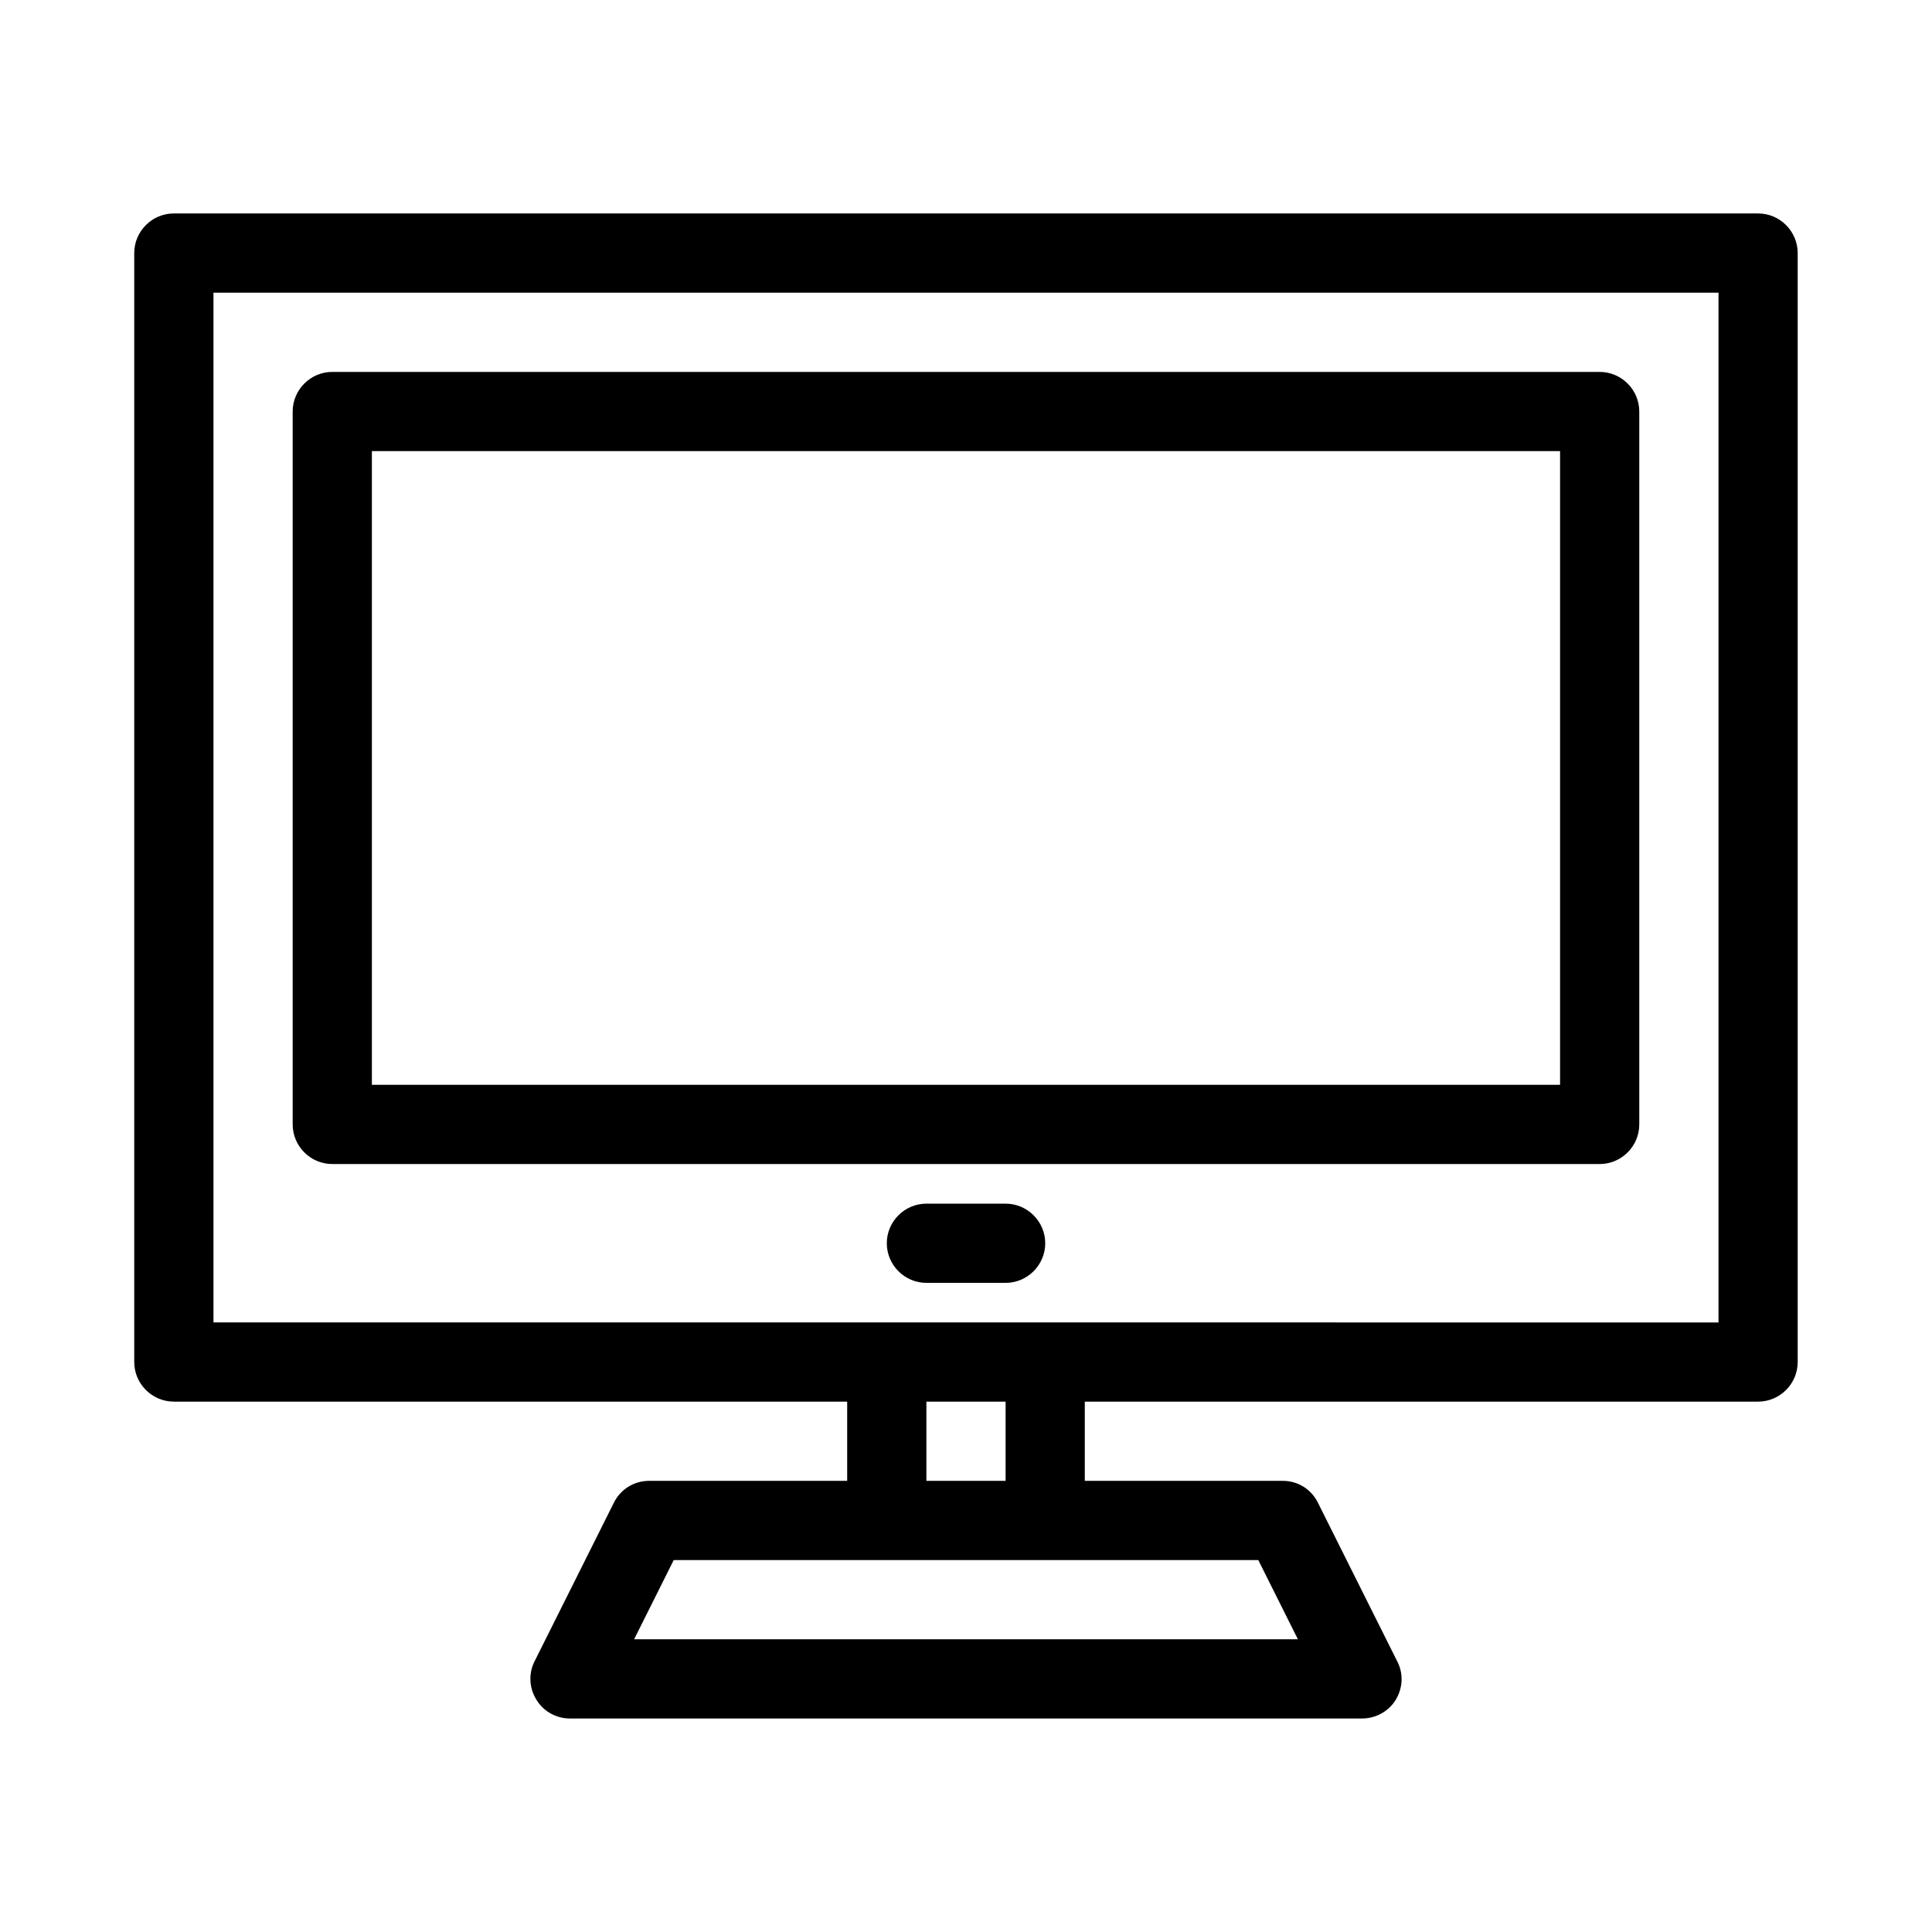
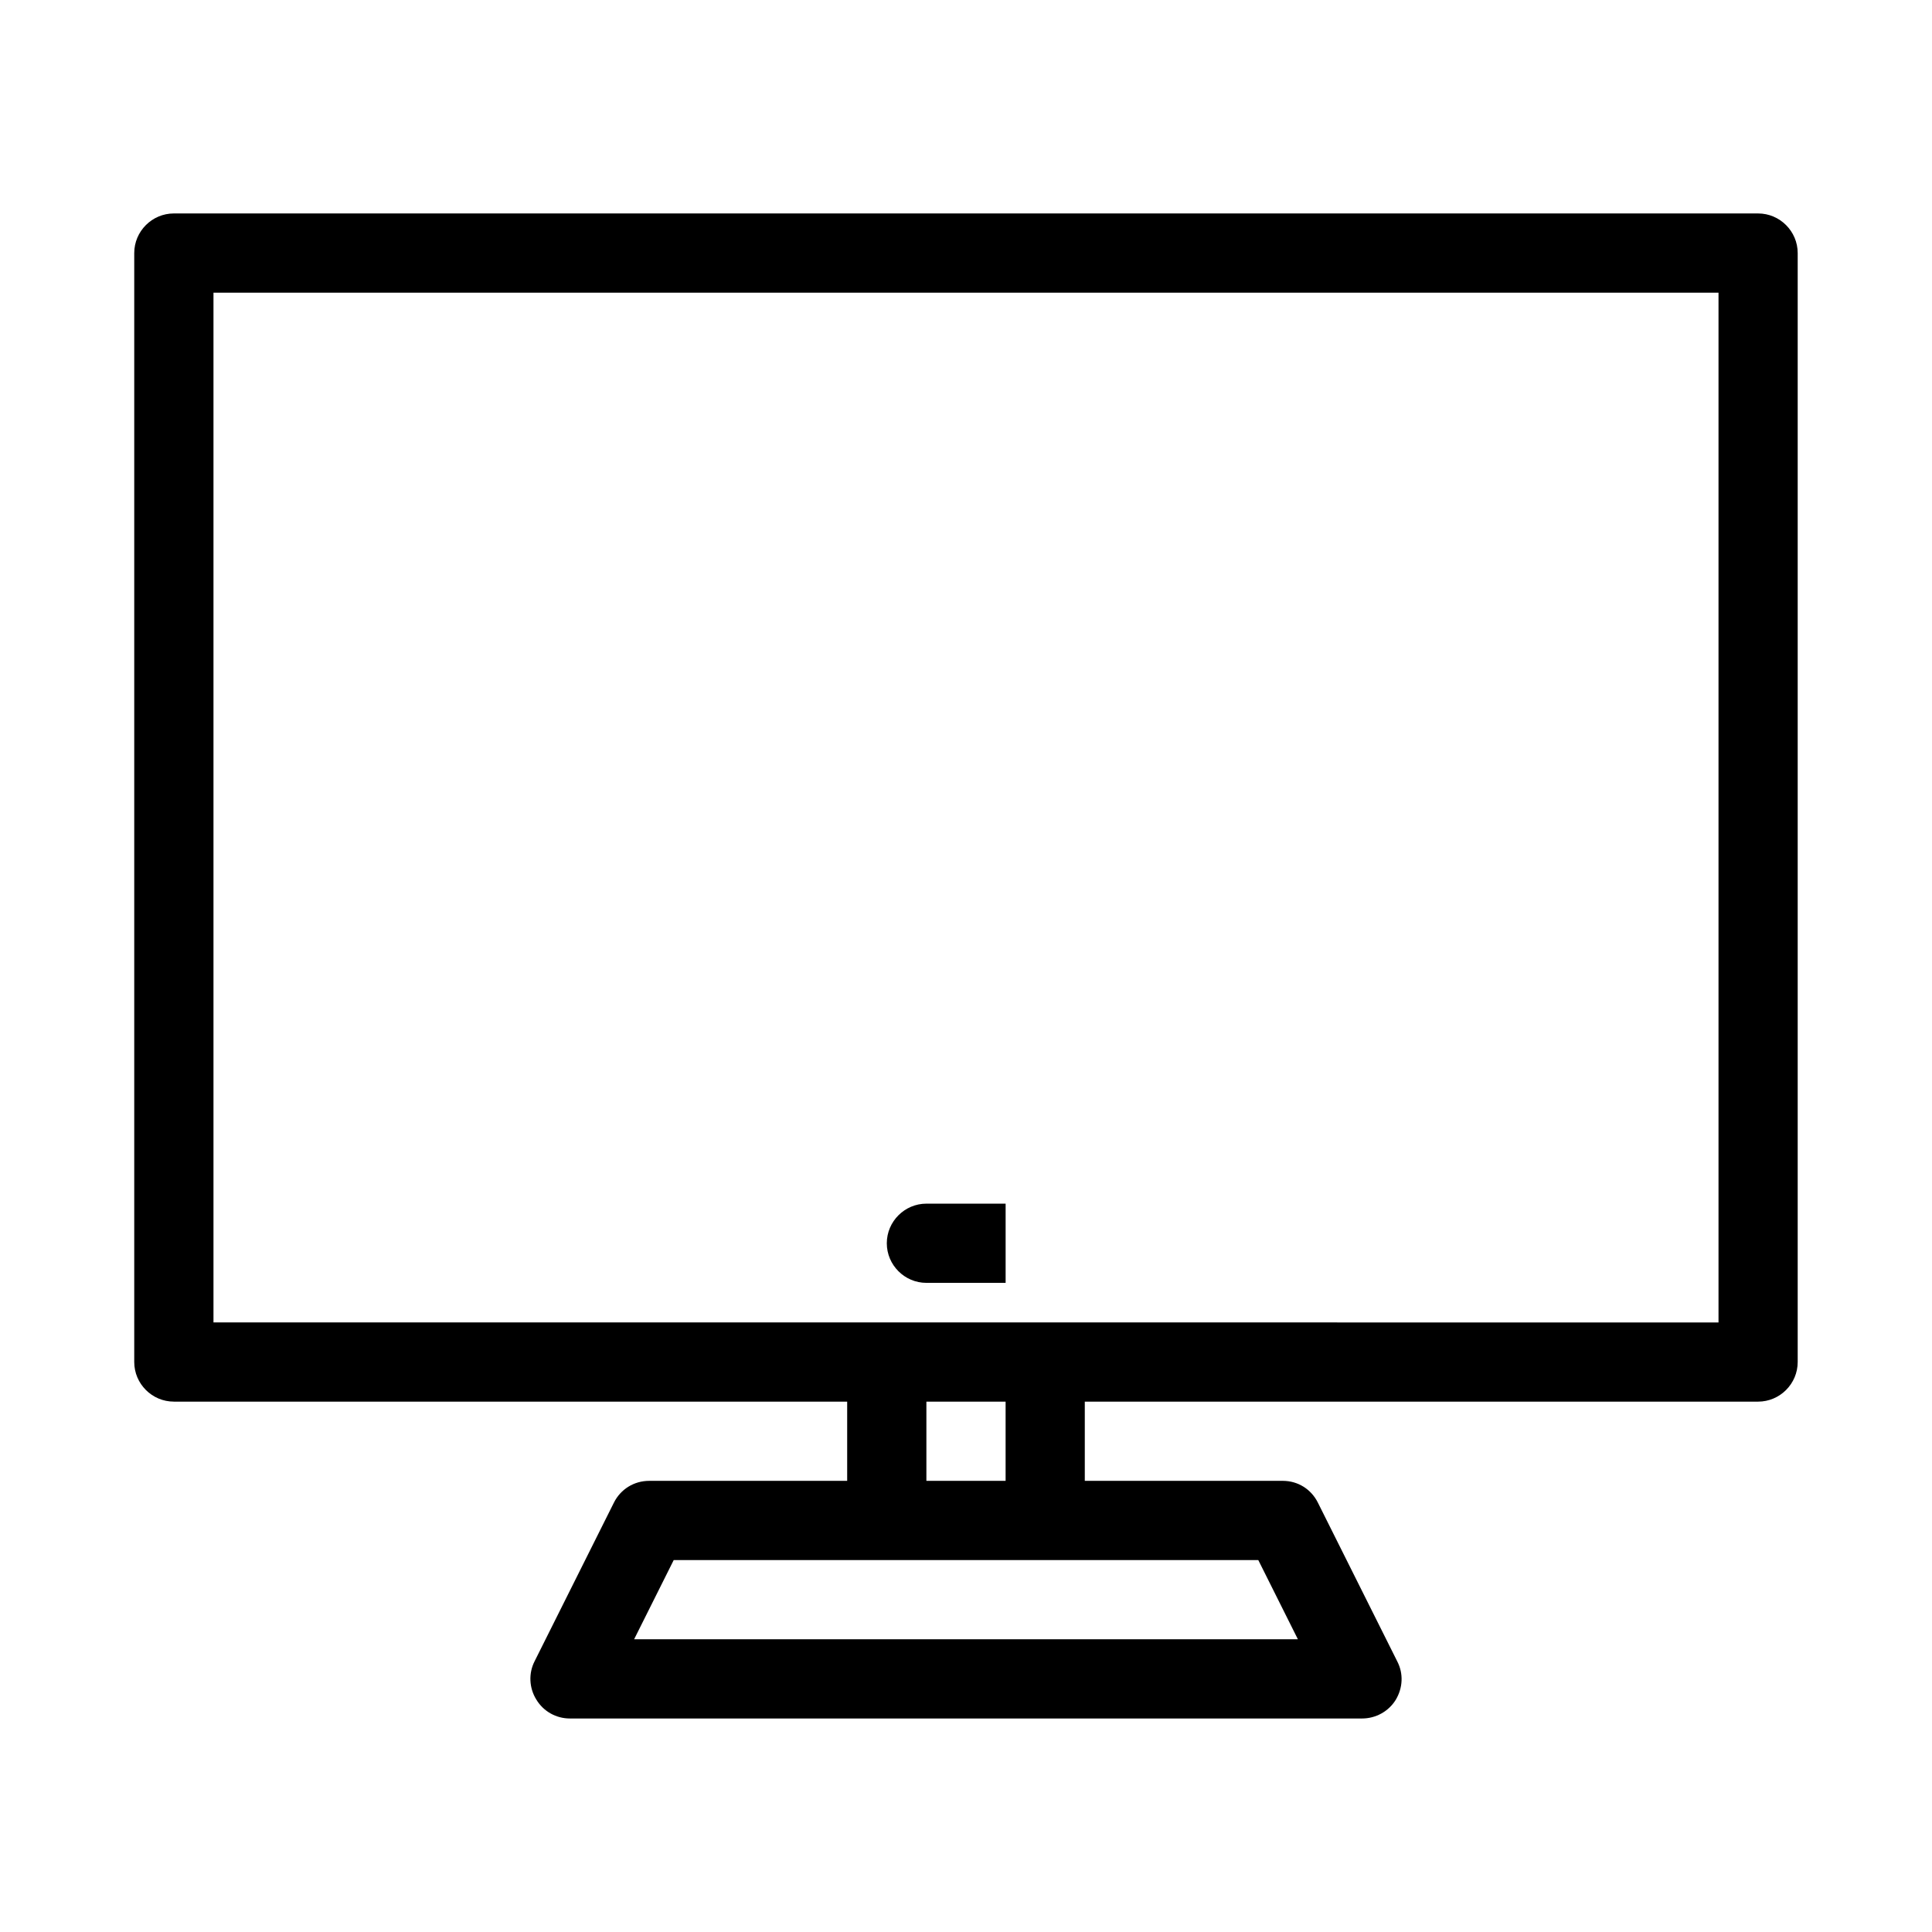
<svg xmlns="http://www.w3.org/2000/svg" fill="#000000" width="800px" height="800px" version="1.1" viewBox="144 144 512 512">
  <g>
    <path d="m190.08 515.45h178.43v20.992h-52.48c-3.988 0-7.559 2.203-9.34 5.773l-20.992 41.984c-1.68 3.254-1.469 7.137 0.418 10.18 1.887 3.152 5.246 5.039 8.922 5.039h209.92c3.672 0 7.031-1.891 8.922-4.934 1.891-3.148 2.098-6.926 0.418-10.18l-20.992-41.984c-1.785-3.672-5.352-5.879-9.344-5.879h-52.48v-20.992h178.43c5.773 0 10.496-4.723 10.496-10.496v-293.89c0-5.773-4.723-10.496-10.496-10.496h-419.84c-5.773 0-10.496 4.723-10.496 10.496v293.89c0 5.769 4.723 10.492 10.496 10.492zm287.38 41.984 10.496 20.992h-175.91l10.496-20.992zm-87.957-20.992v-20.992h20.992v20.992zm-188.93-314.88h398.85v272.9l-398.85-0.004z" />
-     <path d="m567.93 242.56h-335.87c-5.773 0-10.496 4.723-10.496 10.496v188.93c0 5.773 4.723 10.496 10.496 10.496h335.87c5.773 0 10.496-4.723 10.496-10.496v-188.93c0-5.773-4.723-10.496-10.496-10.496zm-10.496 188.93h-314.88v-167.94h314.88z" />
-     <path d="m410.5 462.98h-20.992c-5.773 0-10.496 4.723-10.496 10.496 0 5.773 4.723 10.496 10.496 10.496h20.992c5.773 0 10.496-4.723 10.496-10.496 0-5.773-4.727-10.496-10.496-10.496z" />
+     <path d="m410.5 462.98h-20.992c-5.773 0-10.496 4.723-10.496 10.496 0 5.773 4.723 10.496 10.496 10.496h20.992z" />
  </g>
</svg>